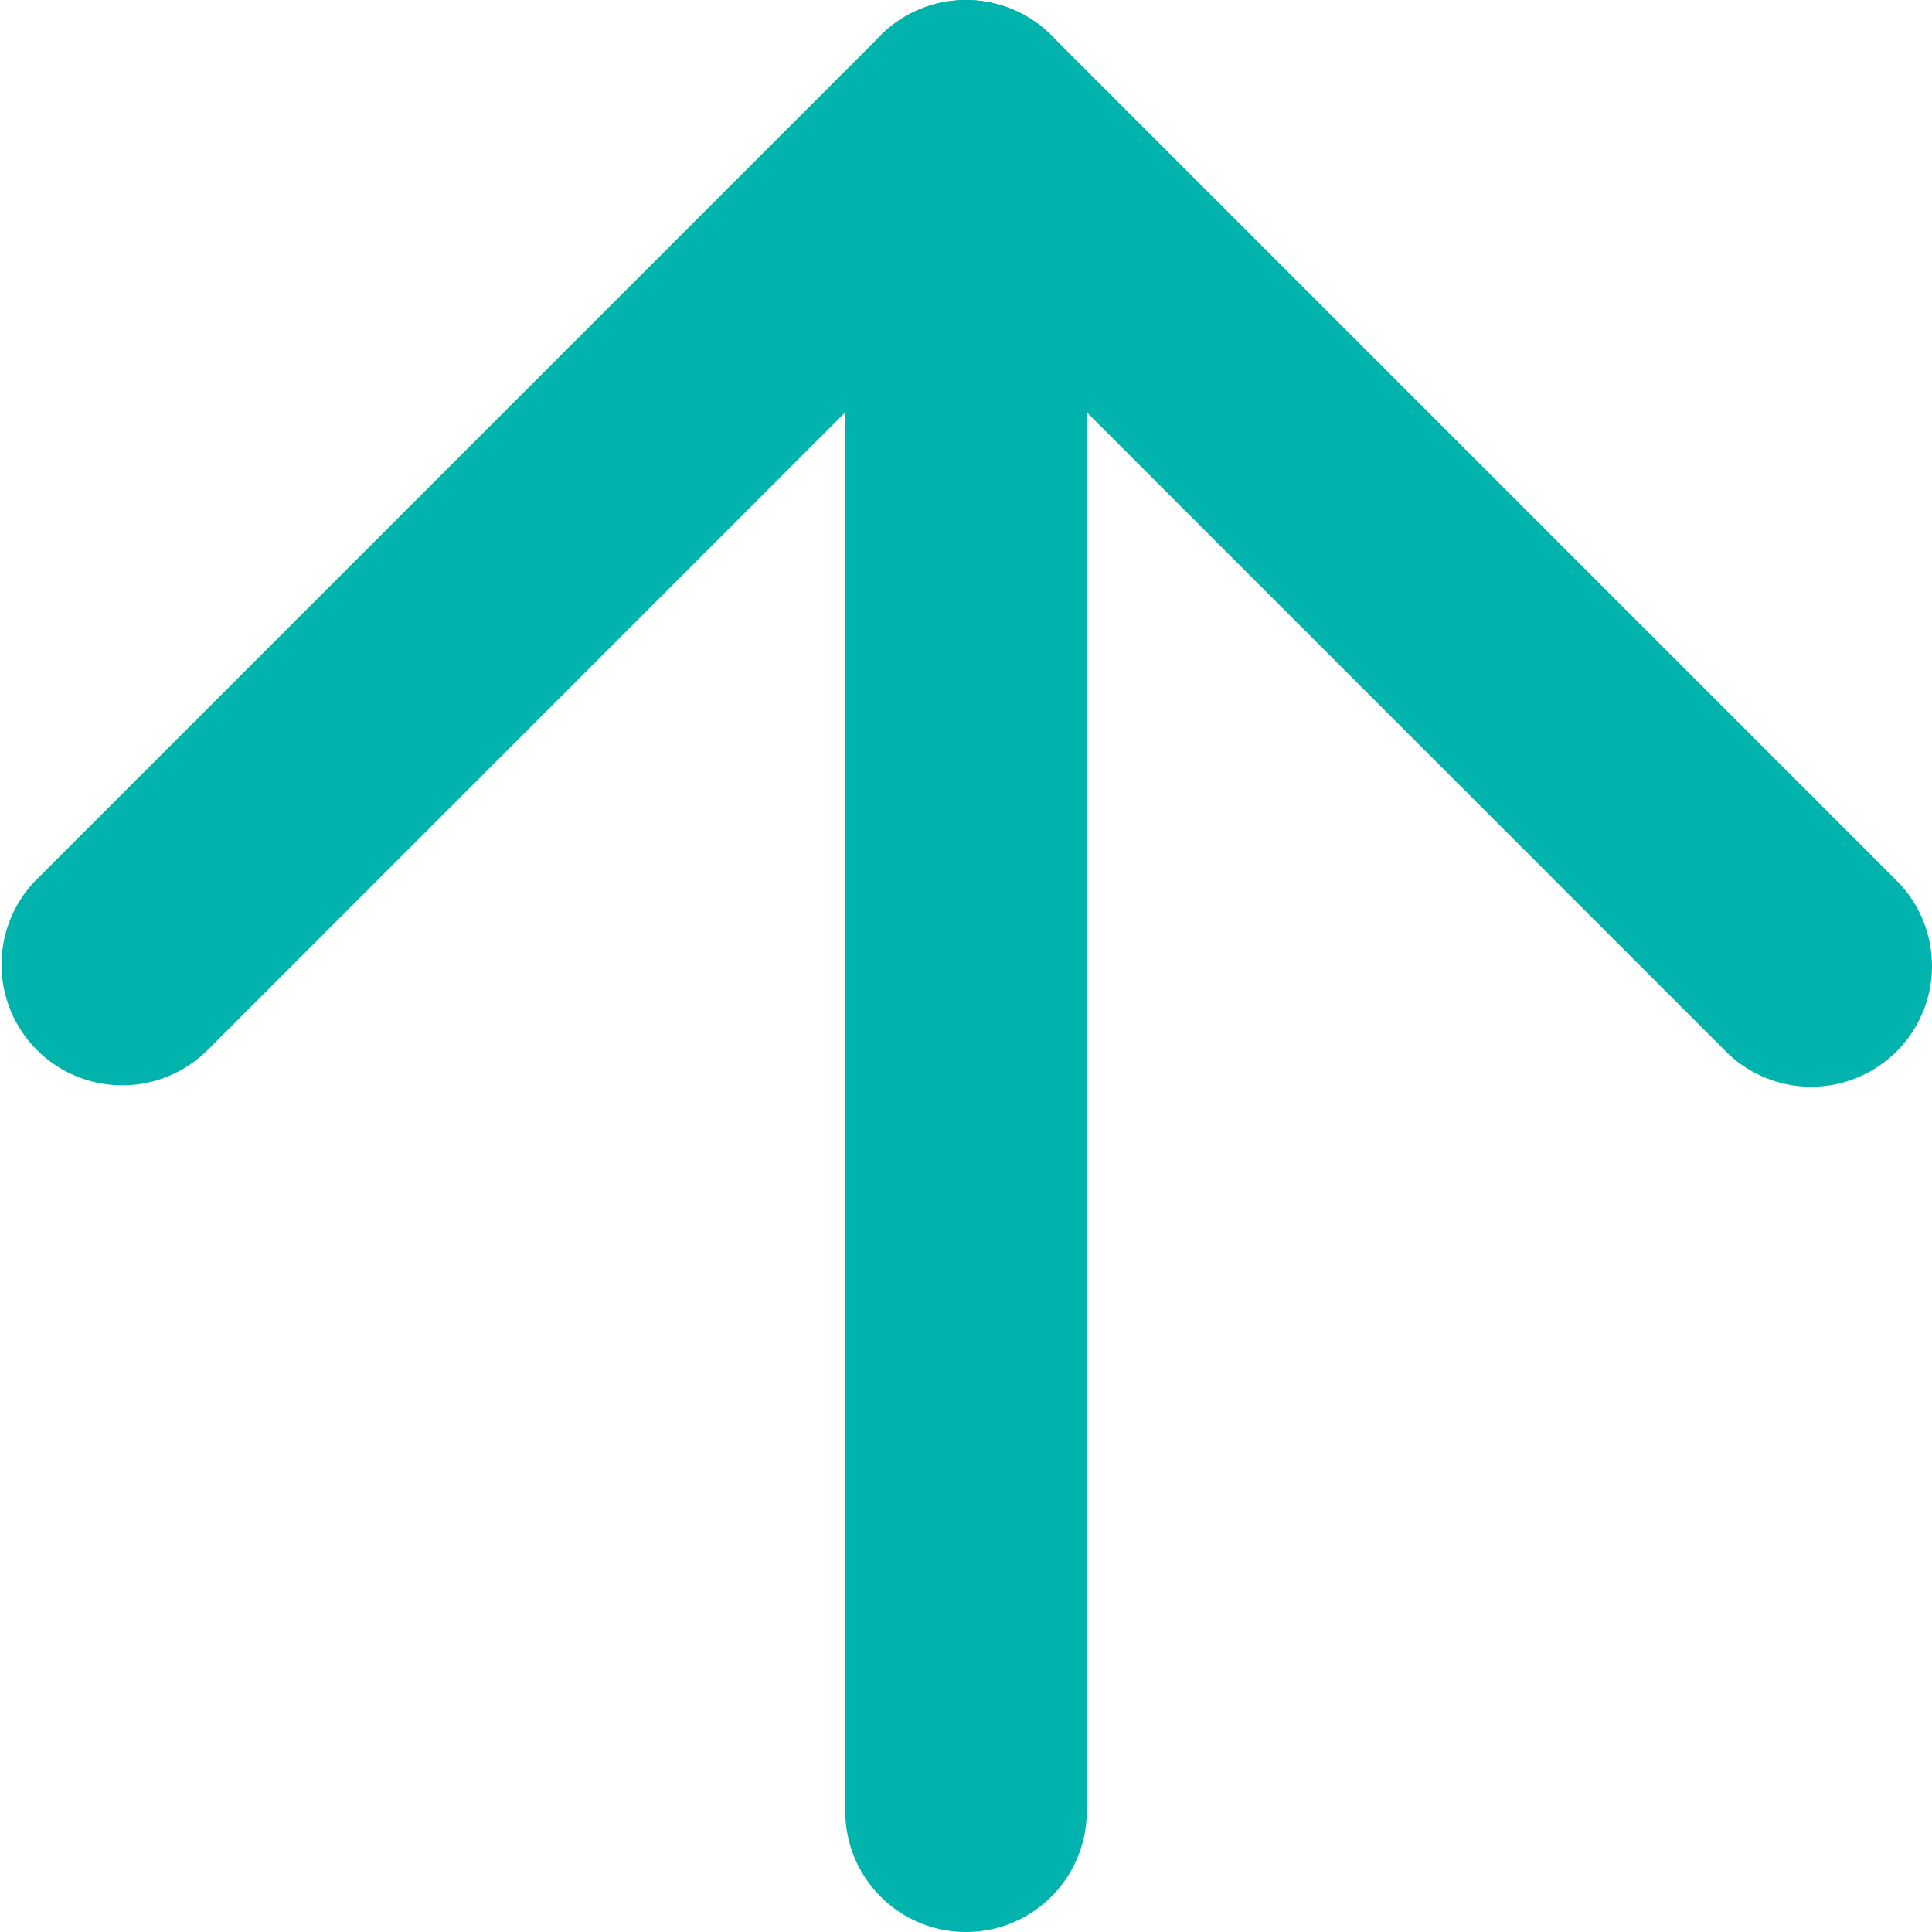
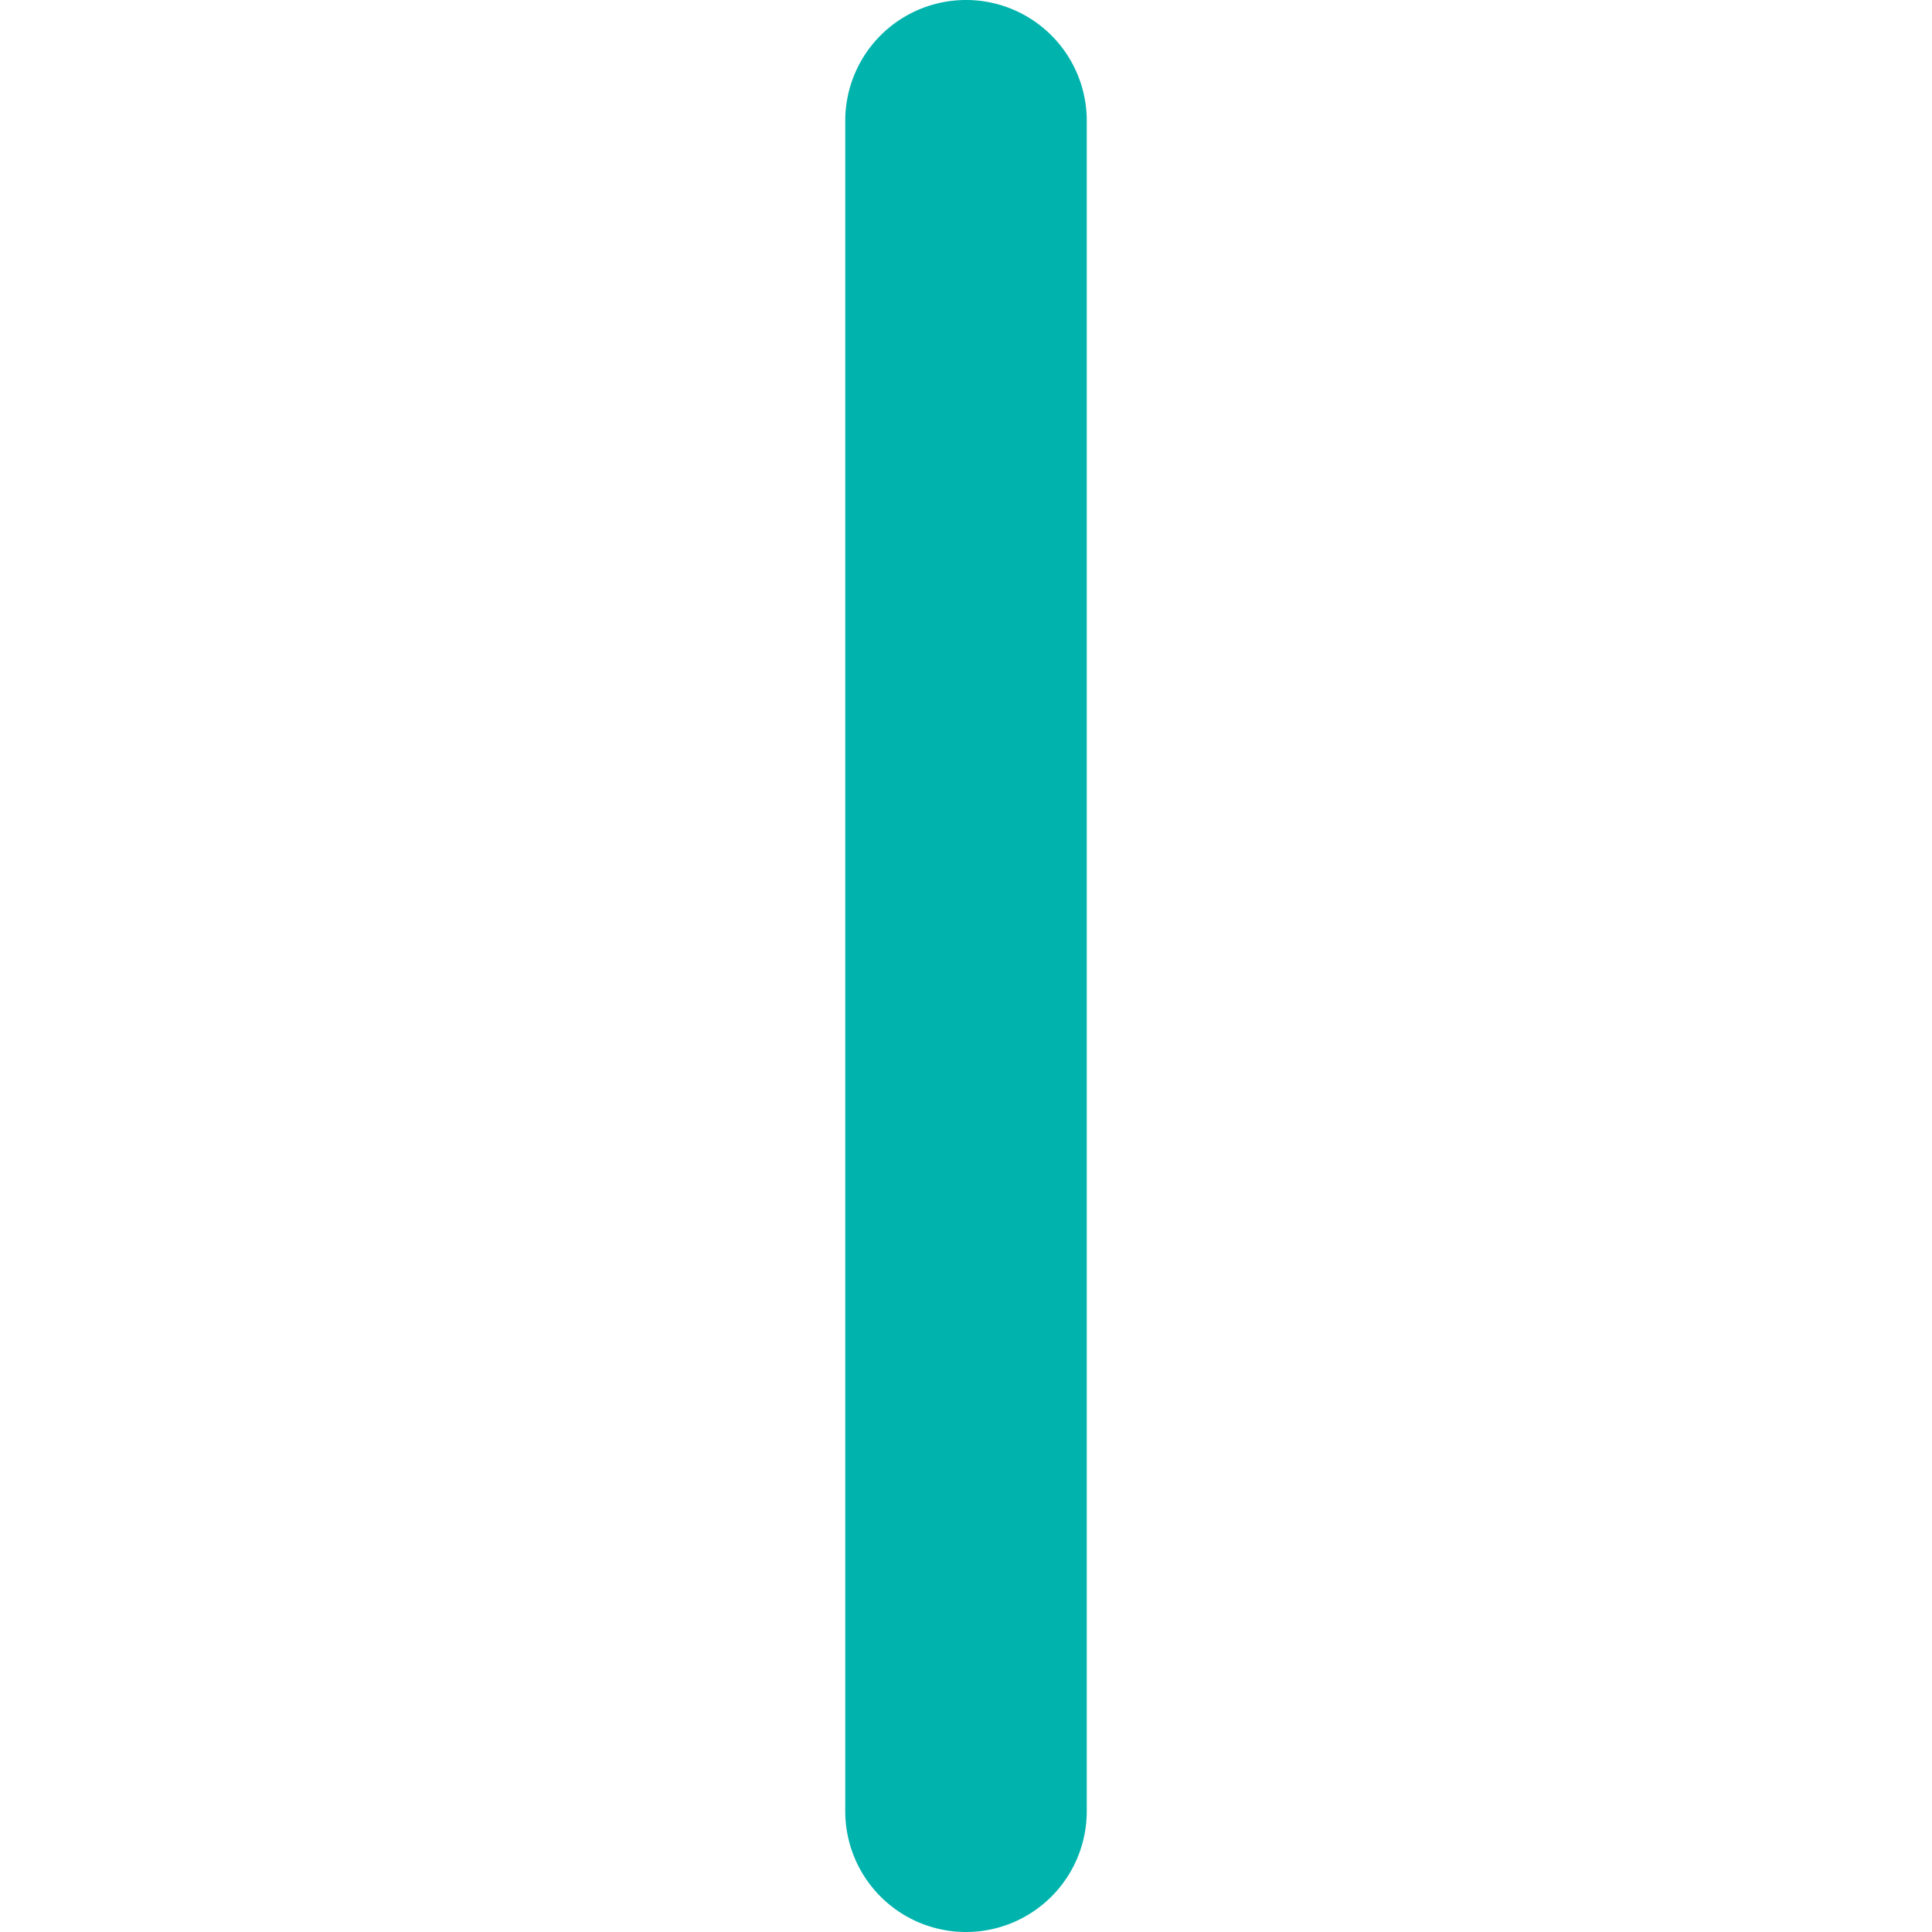
<svg xmlns="http://www.w3.org/2000/svg" width="24" height="24" viewBox="0 0 24 24">
  <g transform="translate(-6 -6)">
    <path d="M18,30a1.5,1.5,0,0,1-1.5-1.5V7.5a1.5,1.5,0,0,1,3,0v21A1.5,1.5,0,0,1,18,30Z" fill="#00b3ad" />
-     <path d="M28.5,19.5a1.5,1.5,0,0,1-1.061-.439L18,9.621,8.561,19.061a1.5,1.5,0,0,1-2.121-2.121l10.5-10.5a1.5,1.5,0,0,1,2.121,0l10.5,10.5A1.5,1.5,0,0,1,28.5,19.5Z" fill="#00b3ad" />
  </g>
</svg>